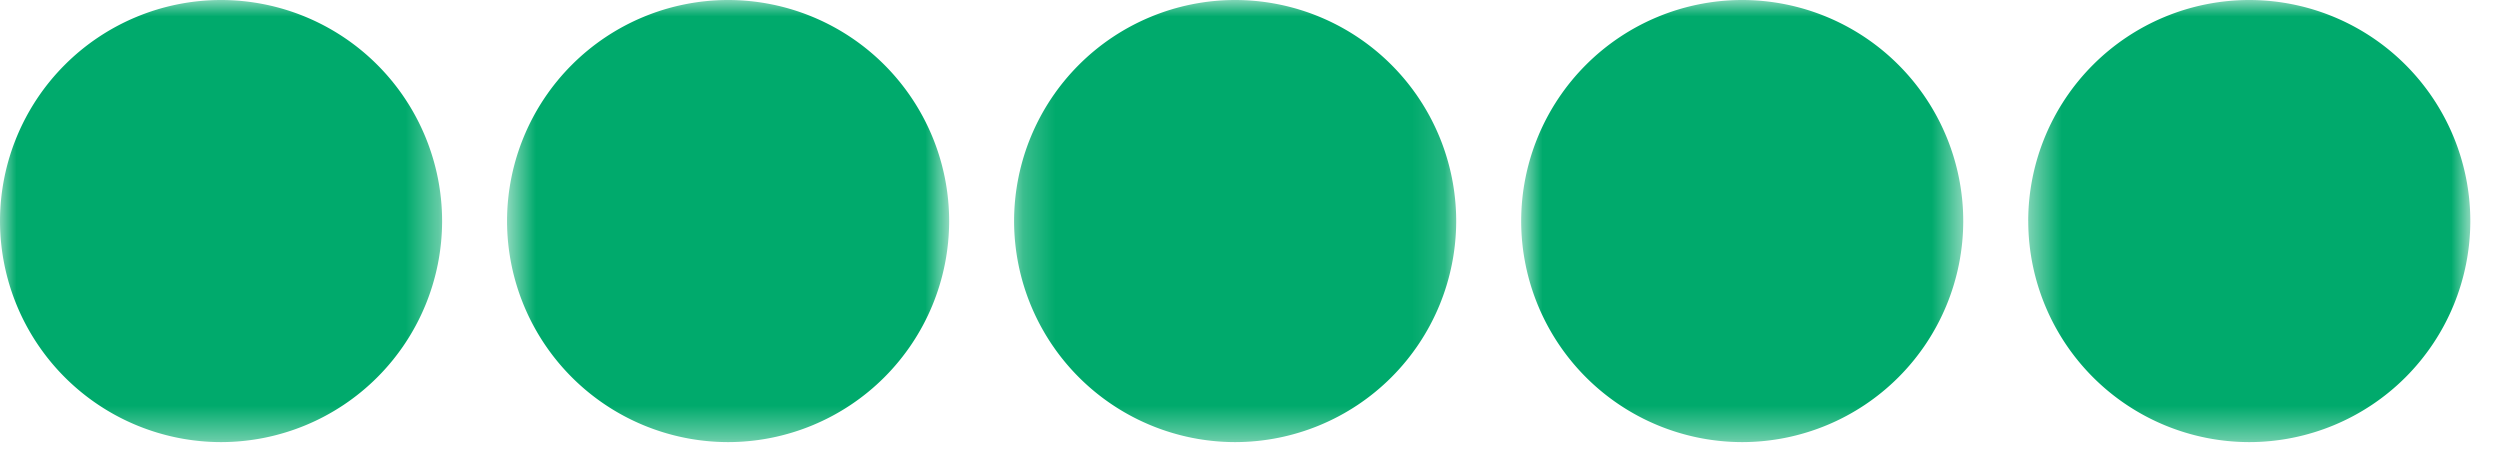
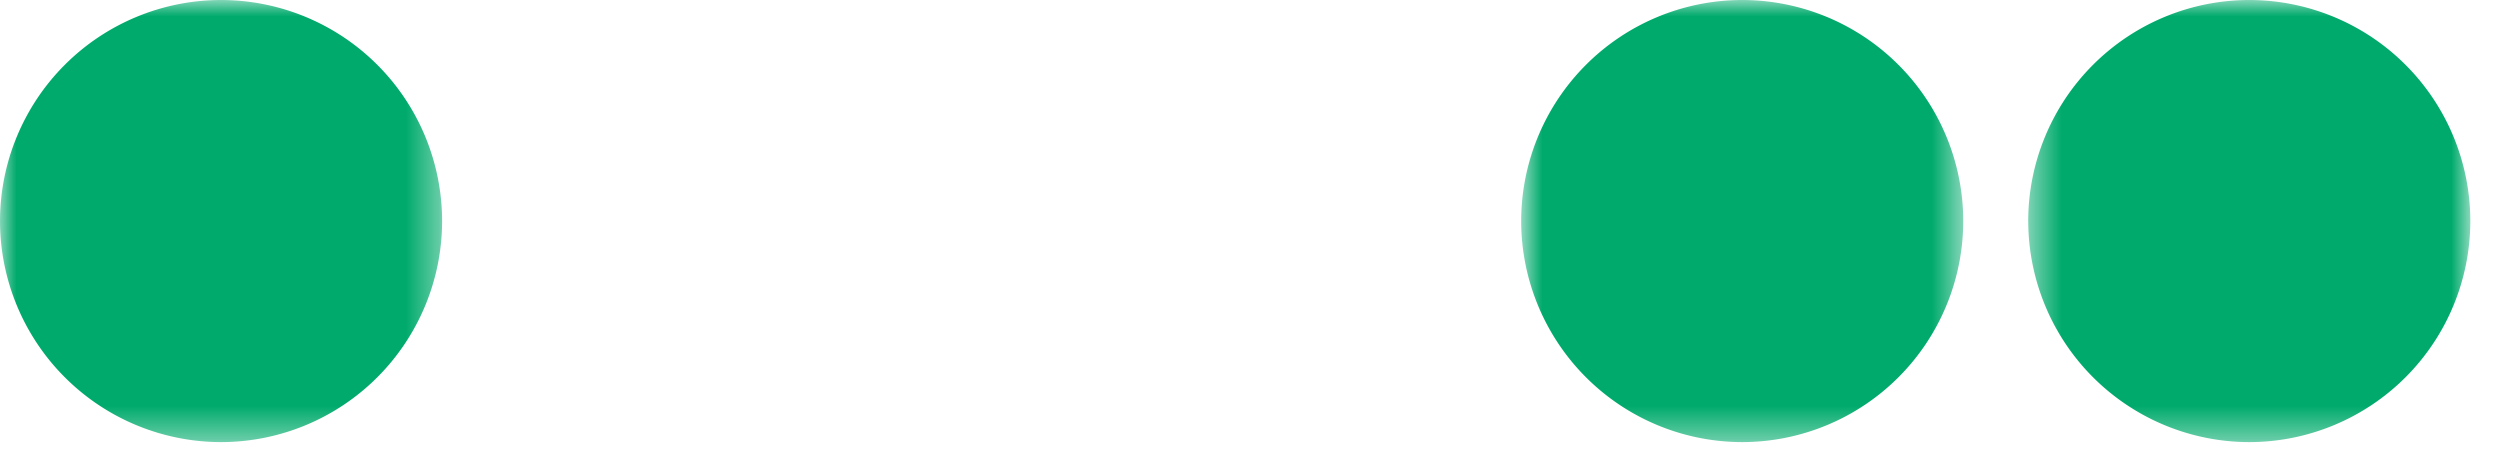
<svg xmlns="http://www.w3.org/2000/svg" width="77" height="14" fill="none">
  <mask id="a" width="14" height="14" x="0" y="0" maskUnits="userSpaceOnUse" style="mask-type:luminance">
    <path fill="#fff" d="M0 0h13.617v13.617H0z" />
  </mask>
  <g mask="url(#a)">
    <path fill="#00AA6C" fill-rule="evenodd" d="M0 6.809A6.816 6.816 0 0 1 6.809 0a6.816 6.816 0 0 1 6.808 6.809 6.816 6.816 0 0 1-6.808 6.808A6.816 6.816 0 0 1 0 6.81" clip-rule="evenodd" />
  </g>
  <mask id="b" width="15" height="14" x="15" y="0" maskUnits="userSpaceOnUse" style="mask-type:luminance">
-     <path fill="#fff" d="M15.617 0h13.617v13.617H15.617z" />
-   </mask>
+     </mask>
  <g mask="url(#b)">
-     <path fill="#00AA6C" fill-rule="evenodd" d="M15.617 6.809A6.816 6.816 0 0 1 22.425 0a6.816 6.816 0 0 1 6.809 6.809 6.816 6.816 0 0 1-6.809 6.808 6.816 6.816 0 0 1-6.808-6.808" clip-rule="evenodd" />
-   </g>
+     </g>
  <mask id="c" width="14" height="14" x="31" y="0" maskUnits="userSpaceOnUse" style="mask-type:luminance">
-     <path fill="#fff" d="M31.234 0h13.617v13.617H31.234z" />
-   </mask>
+     </mask>
  <g mask="url(#c)">
    <path fill="#00AA6C" fill-rule="evenodd" d="M31.234 6.809A6.816 6.816 0 0 1 38.043 0a6.816 6.816 0 0 1 6.808 6.809 6.816 6.816 0 0 1-6.808 6.808 6.816 6.816 0 0 1-6.809-6.808" clip-rule="evenodd" />
  </g>
  <mask id="d" width="15" height="14" x="46" y="0" maskUnits="userSpaceOnUse" style="mask-type:luminance">
    <path fill="#fff" d="M46.852 0h13.616v13.617H46.852z" />
  </mask>
  <g mask="url(#d)">
    <path fill="#00AA6C" fill-rule="evenodd" d="M46.852 6.809A6.816 6.816 0 0 1 53.66 0a6.816 6.816 0 0 1 6.808 6.809 6.816 6.816 0 0 1-6.808 6.808 6.816 6.816 0 0 1-6.808-6.808" clip-rule="evenodd" />
  </g>
  <mask id="e" width="15" height="14" x="62" y="0" maskUnits="userSpaceOnUse" style="mask-type:luminance">
    <path fill="#fff" d="M62.469 0h13.617v13.617H62.469z" />
  </mask>
  <g mask="url(#e)">
    <path fill="#00AA6C" fill-rule="evenodd" d="M62.469 6.809A6.816 6.816 0 0 1 69.277 0a6.816 6.816 0 0 1 6.809 6.809 6.816 6.816 0 0 1-6.809 6.808A6.816 6.816 0 0 1 62.47 6.81" clip-rule="evenodd" />
  </g>
</svg>